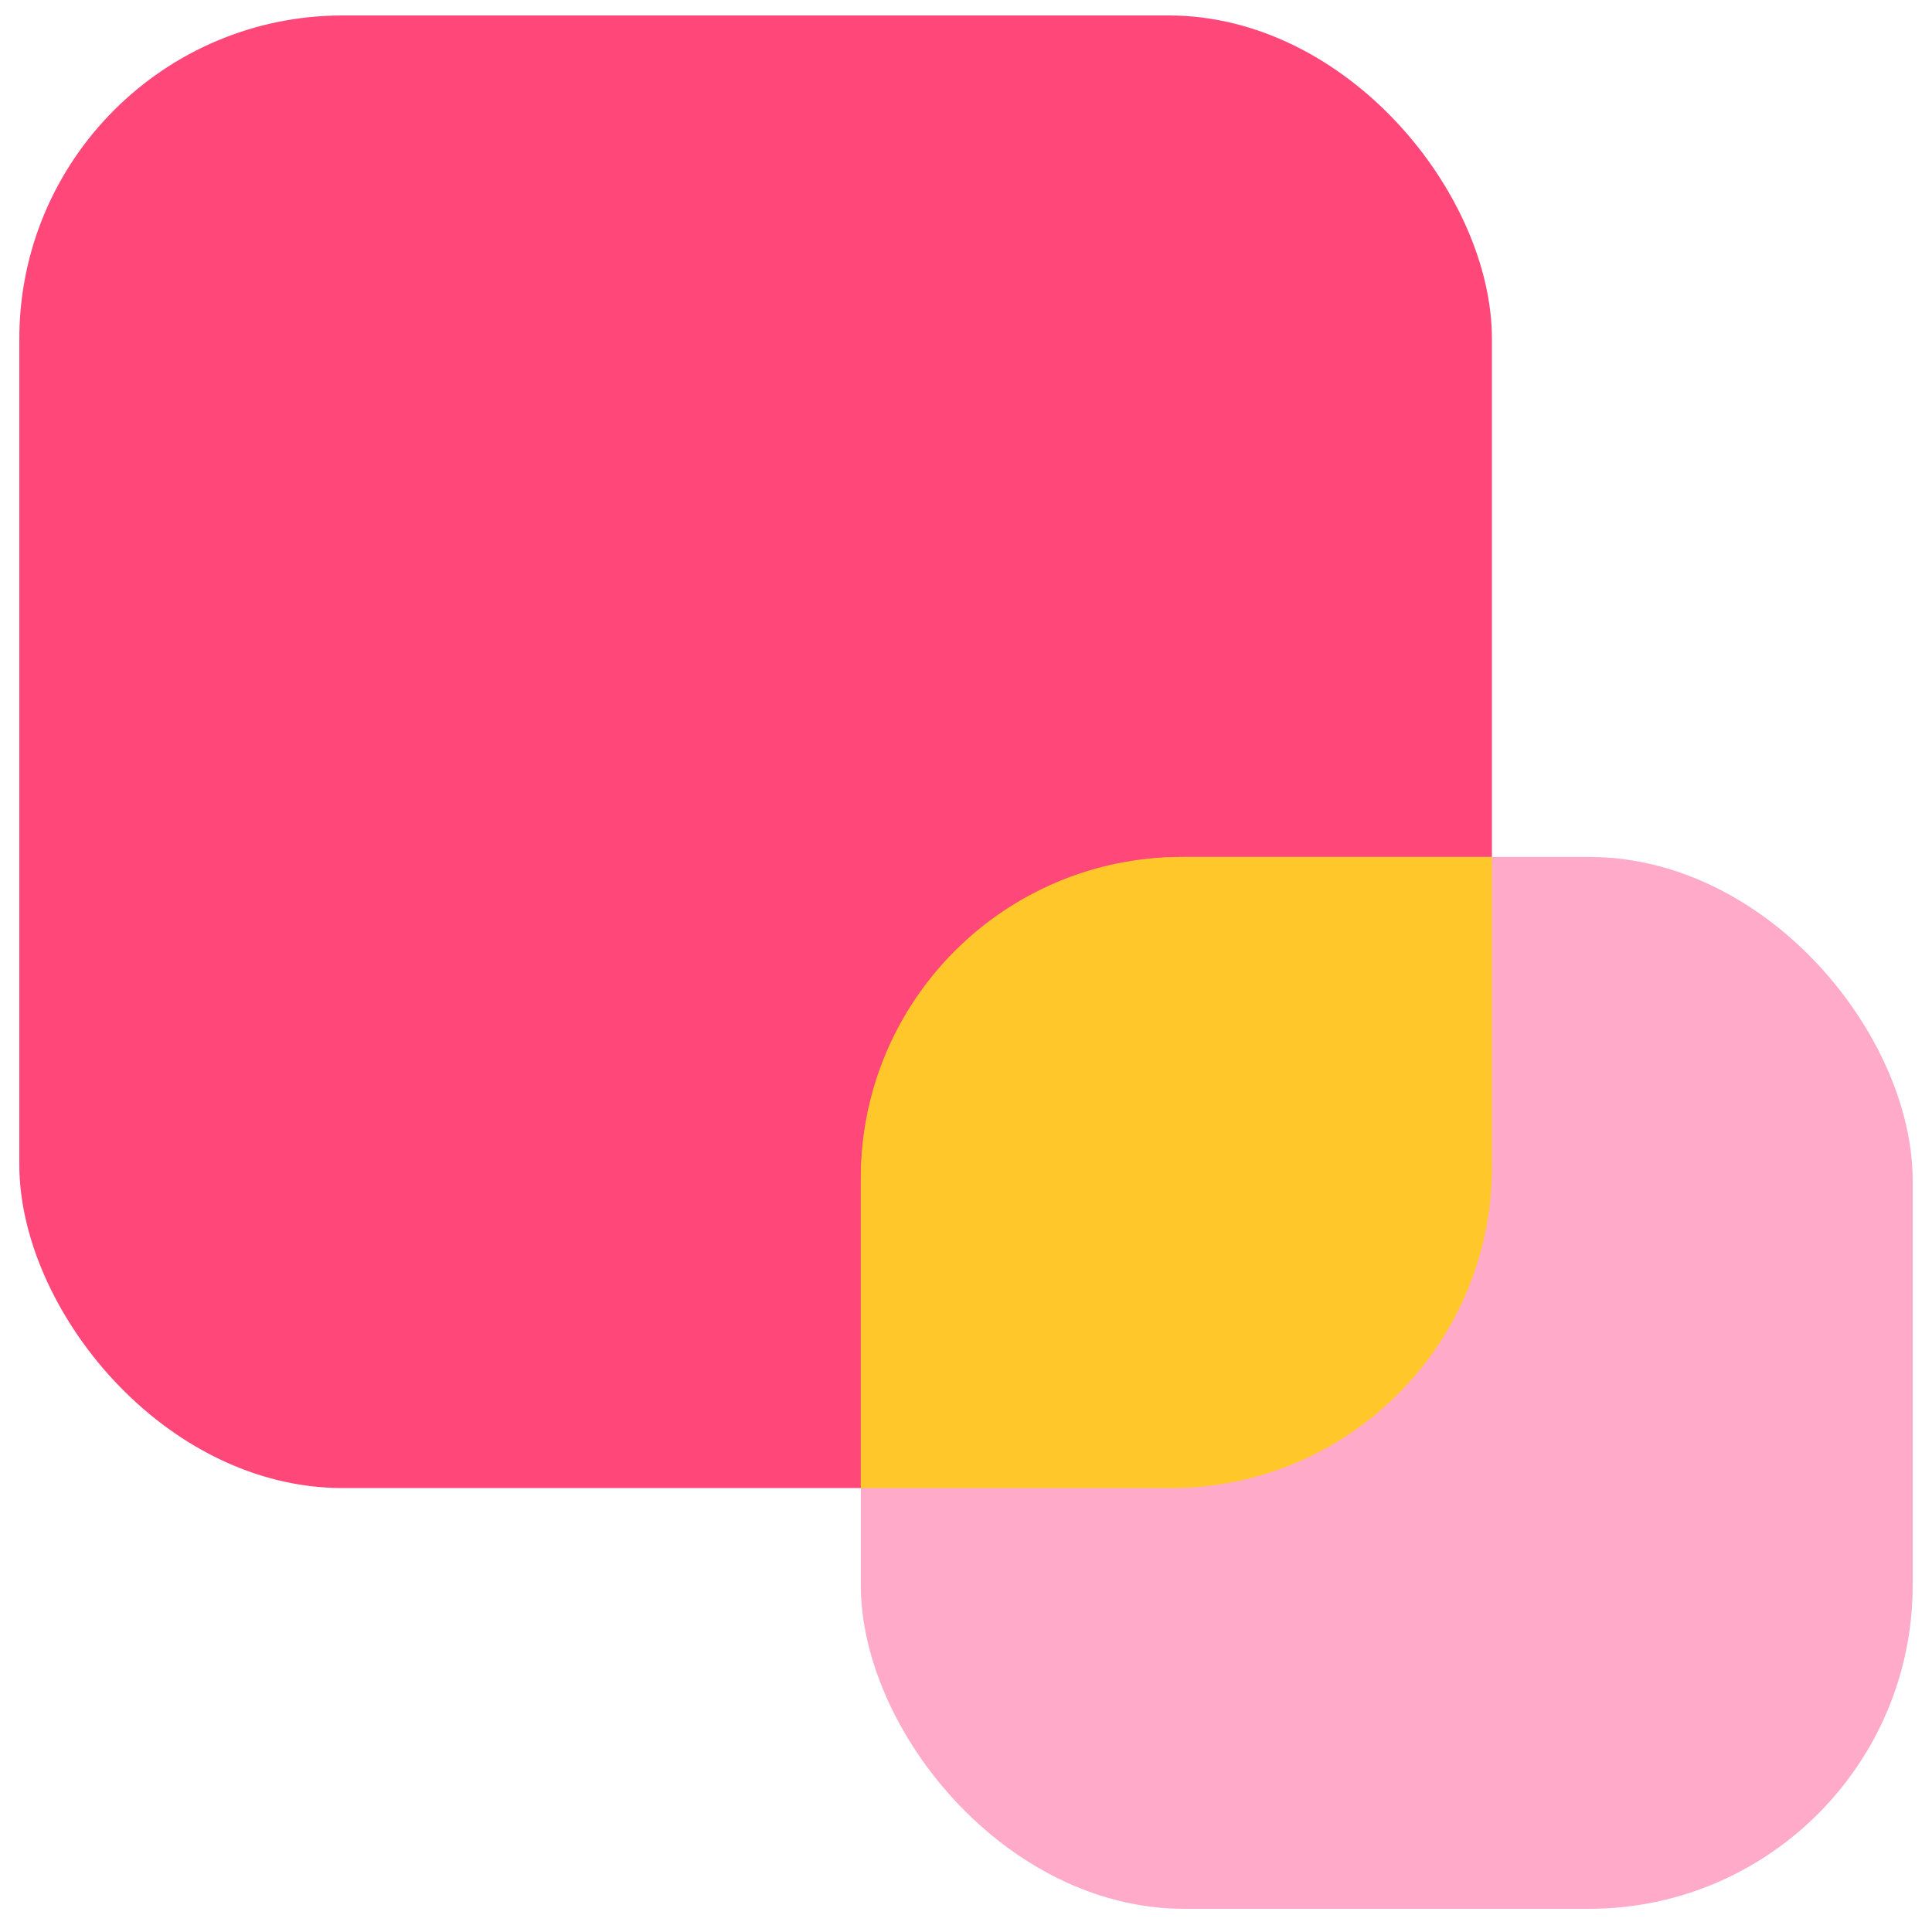
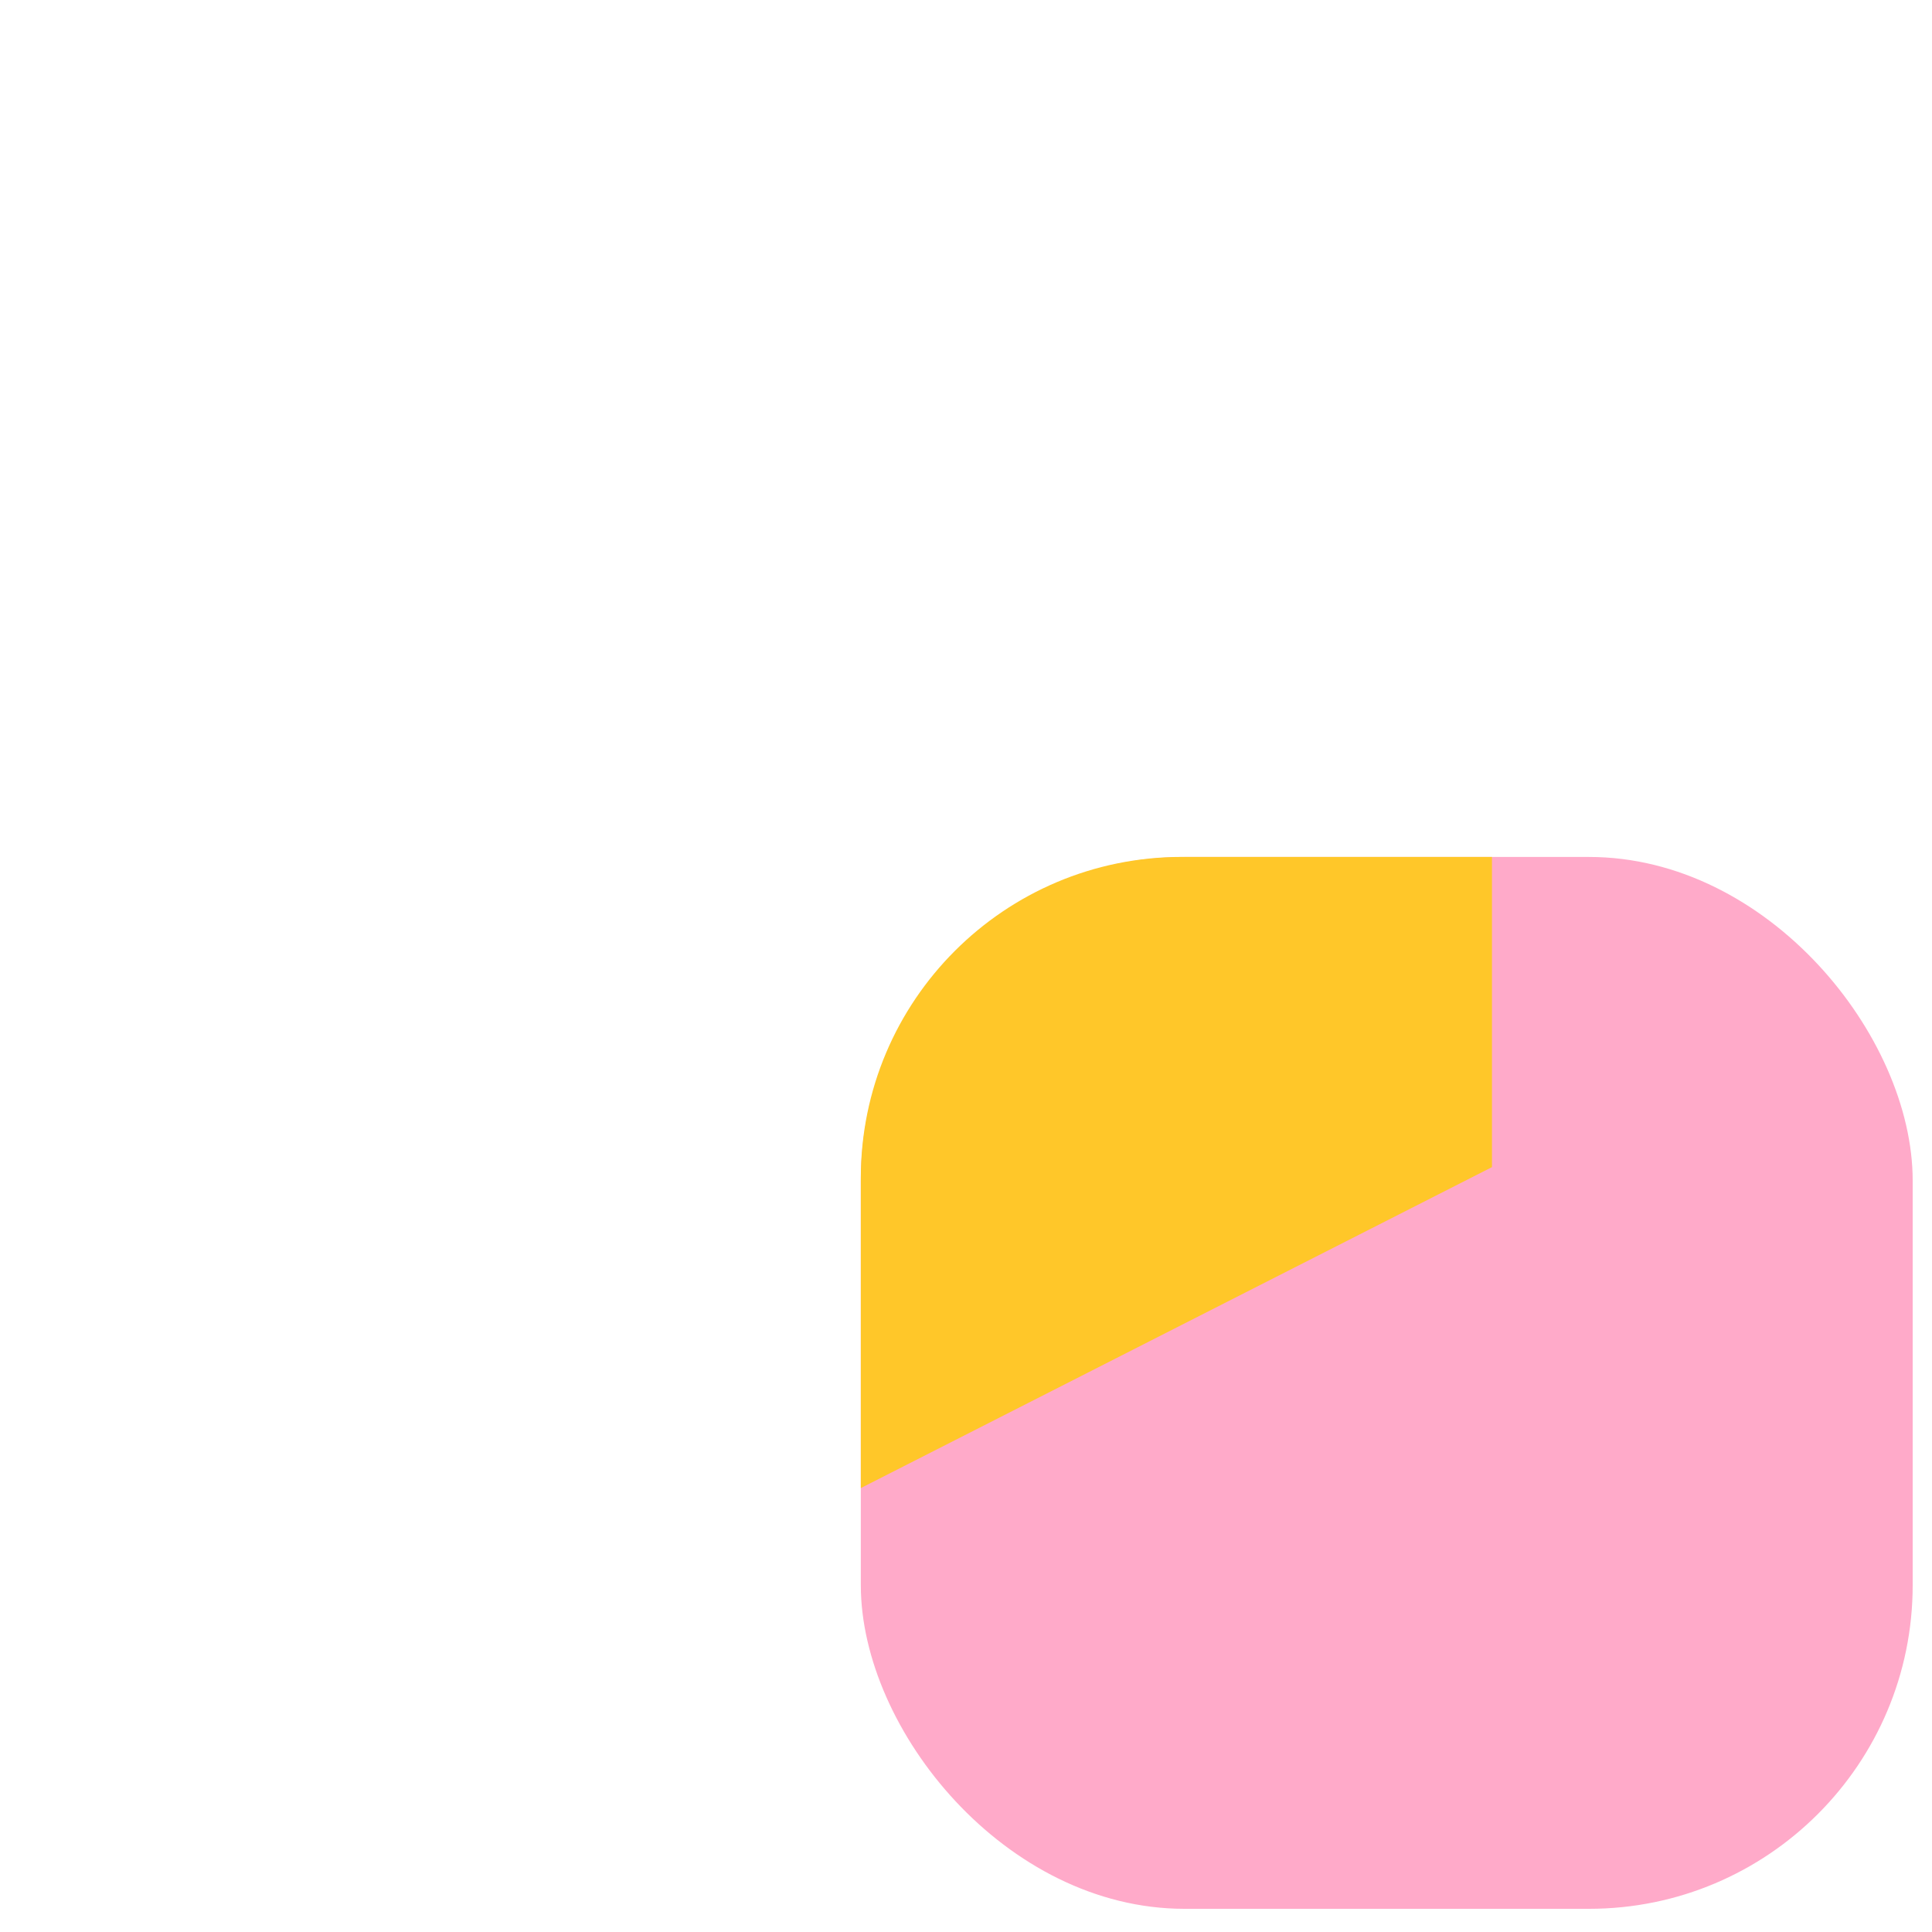
<svg xmlns="http://www.w3.org/2000/svg" viewBox="0 0 500 500">
-   <rect fill="#ff4879" height="381.11" rx="83.7" width="381.11" x="5" y="4" />
  <rect fill="#ffaac9" height="272.22" rx="83.76" width="272.22" x="222.78" y="221.78" />
-   <path d="m222.78 385.11v-80.28c0-45.87 37.19-83.06 83.06-83.06h80.28s0 80.28 0 80.28c0 45.87-37.19 83.06-83.06 83.06z" fill="#ffc729" />
+   <path d="m222.78 385.11v-80.28c0-45.87 37.19-83.06 83.06-83.06h80.28s0 80.28 0 80.28z" fill="#ffc729" />
</svg>